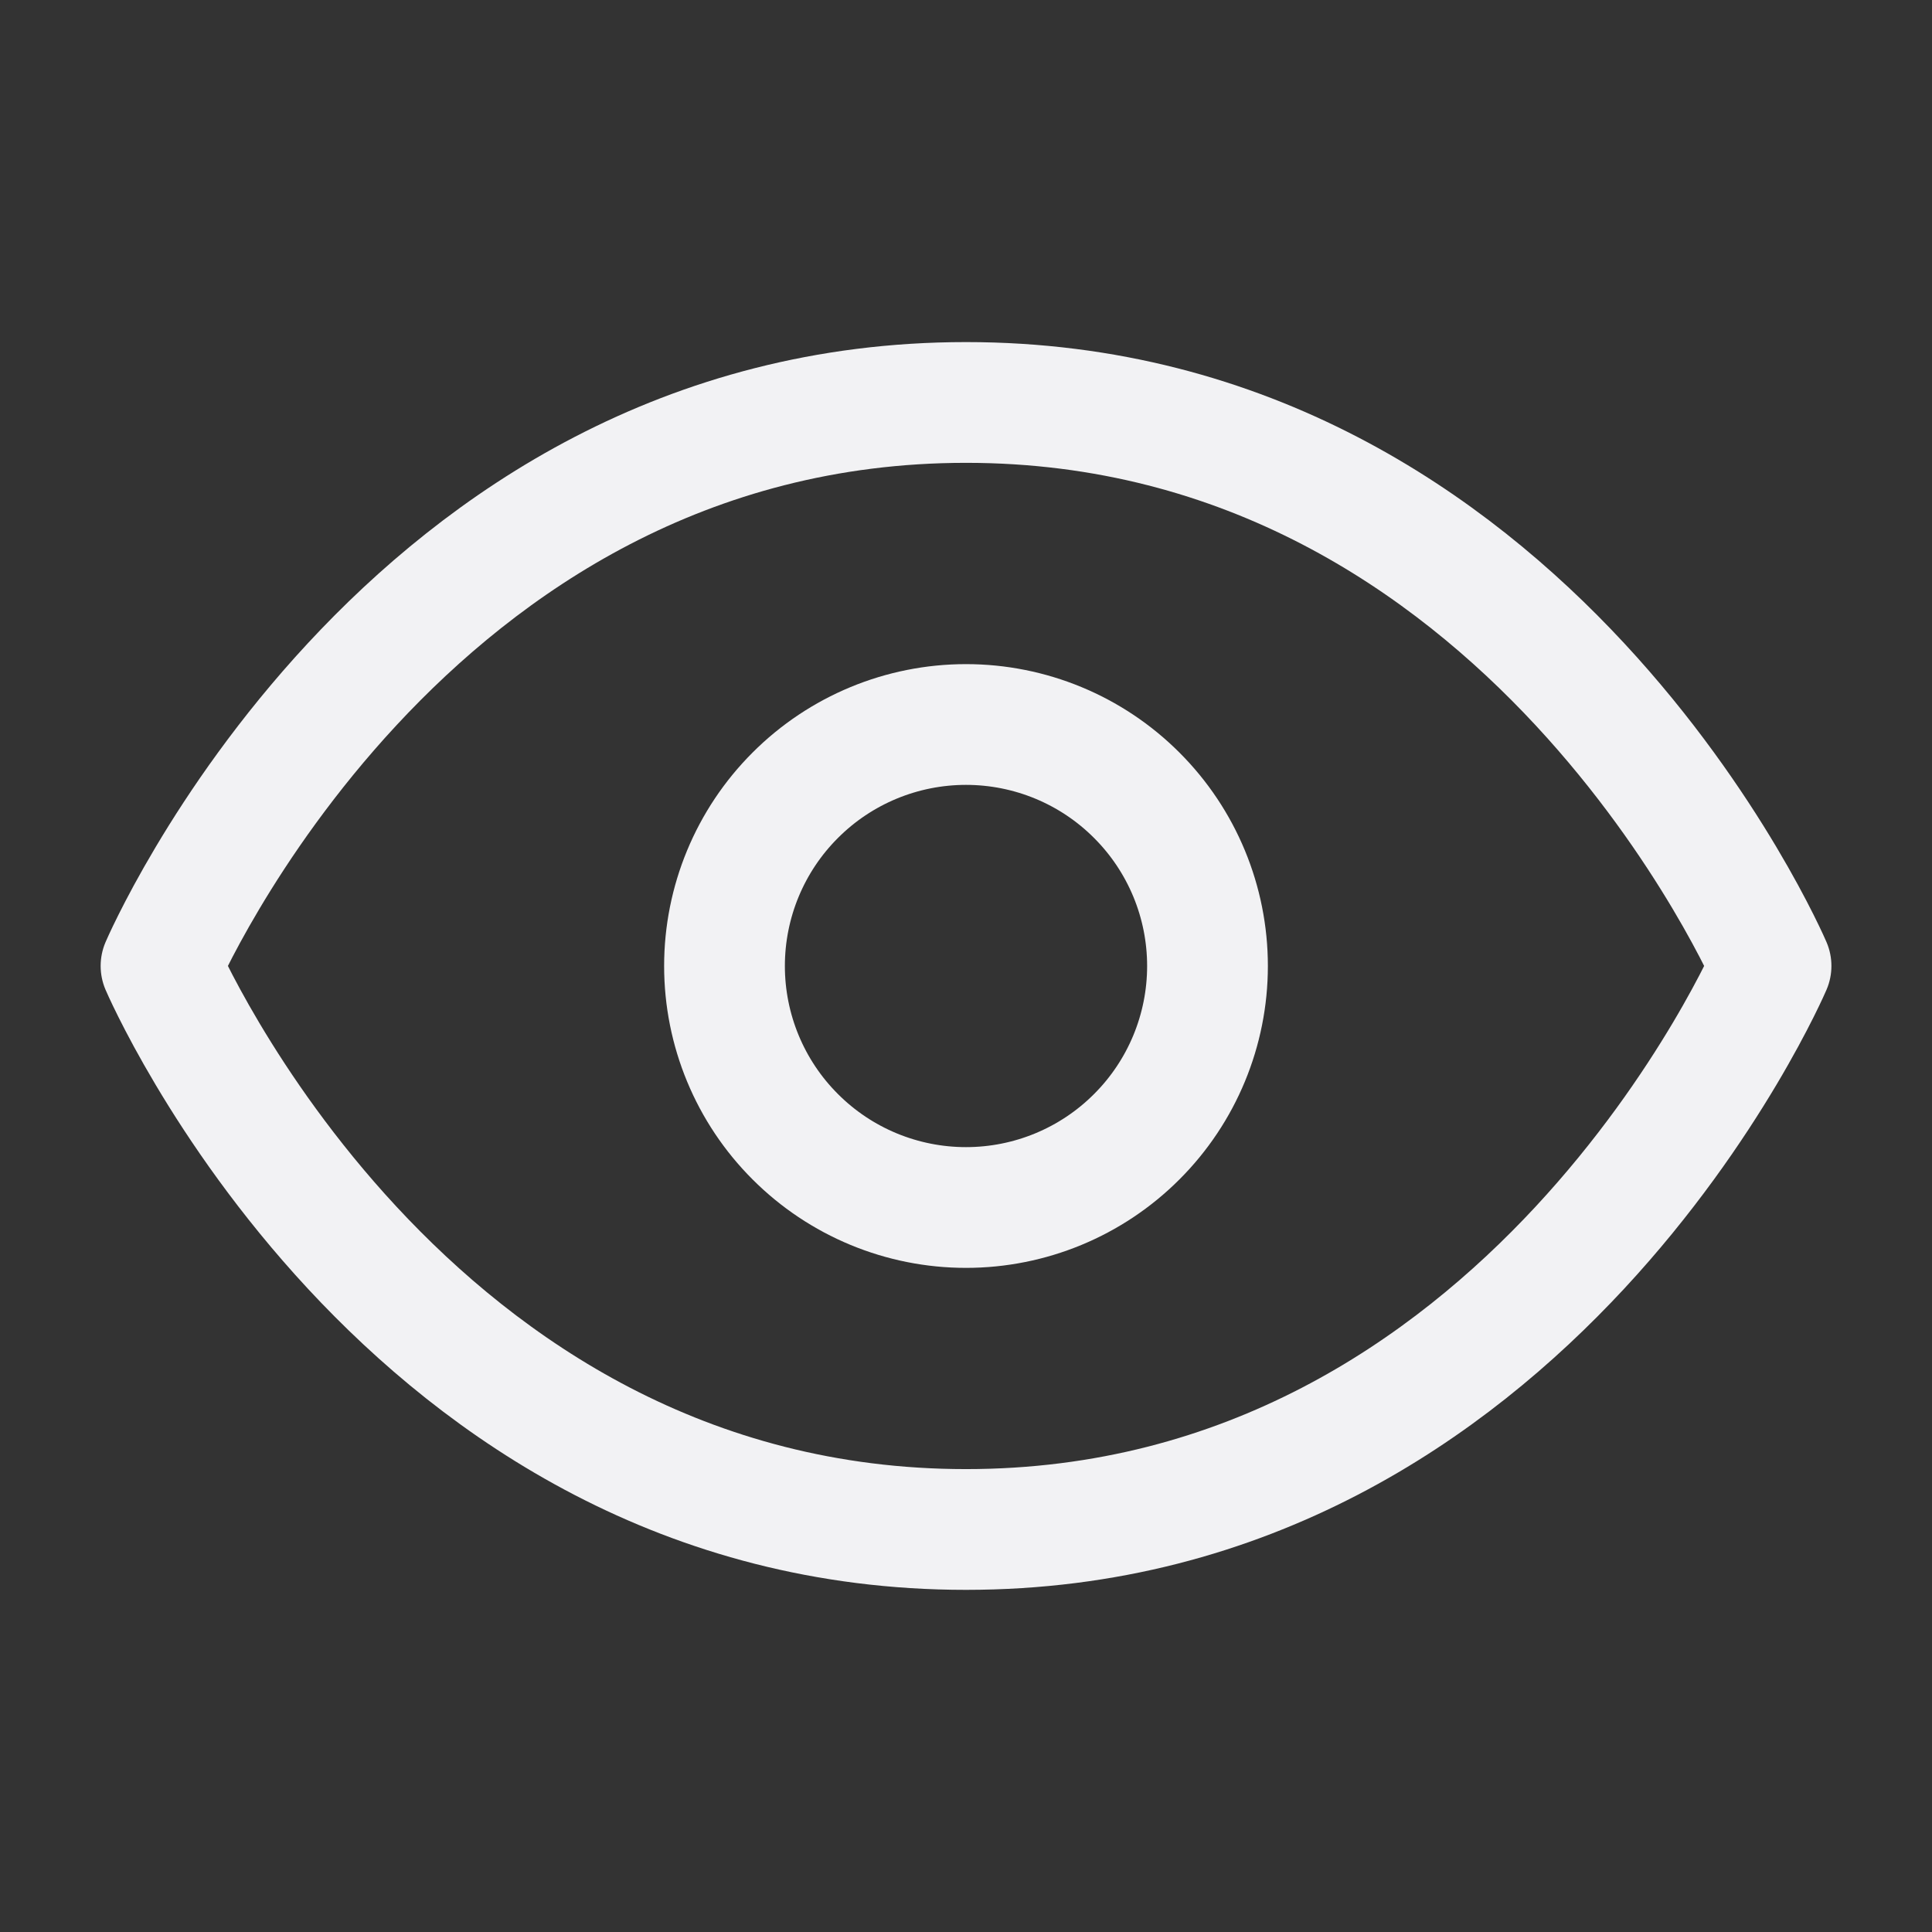
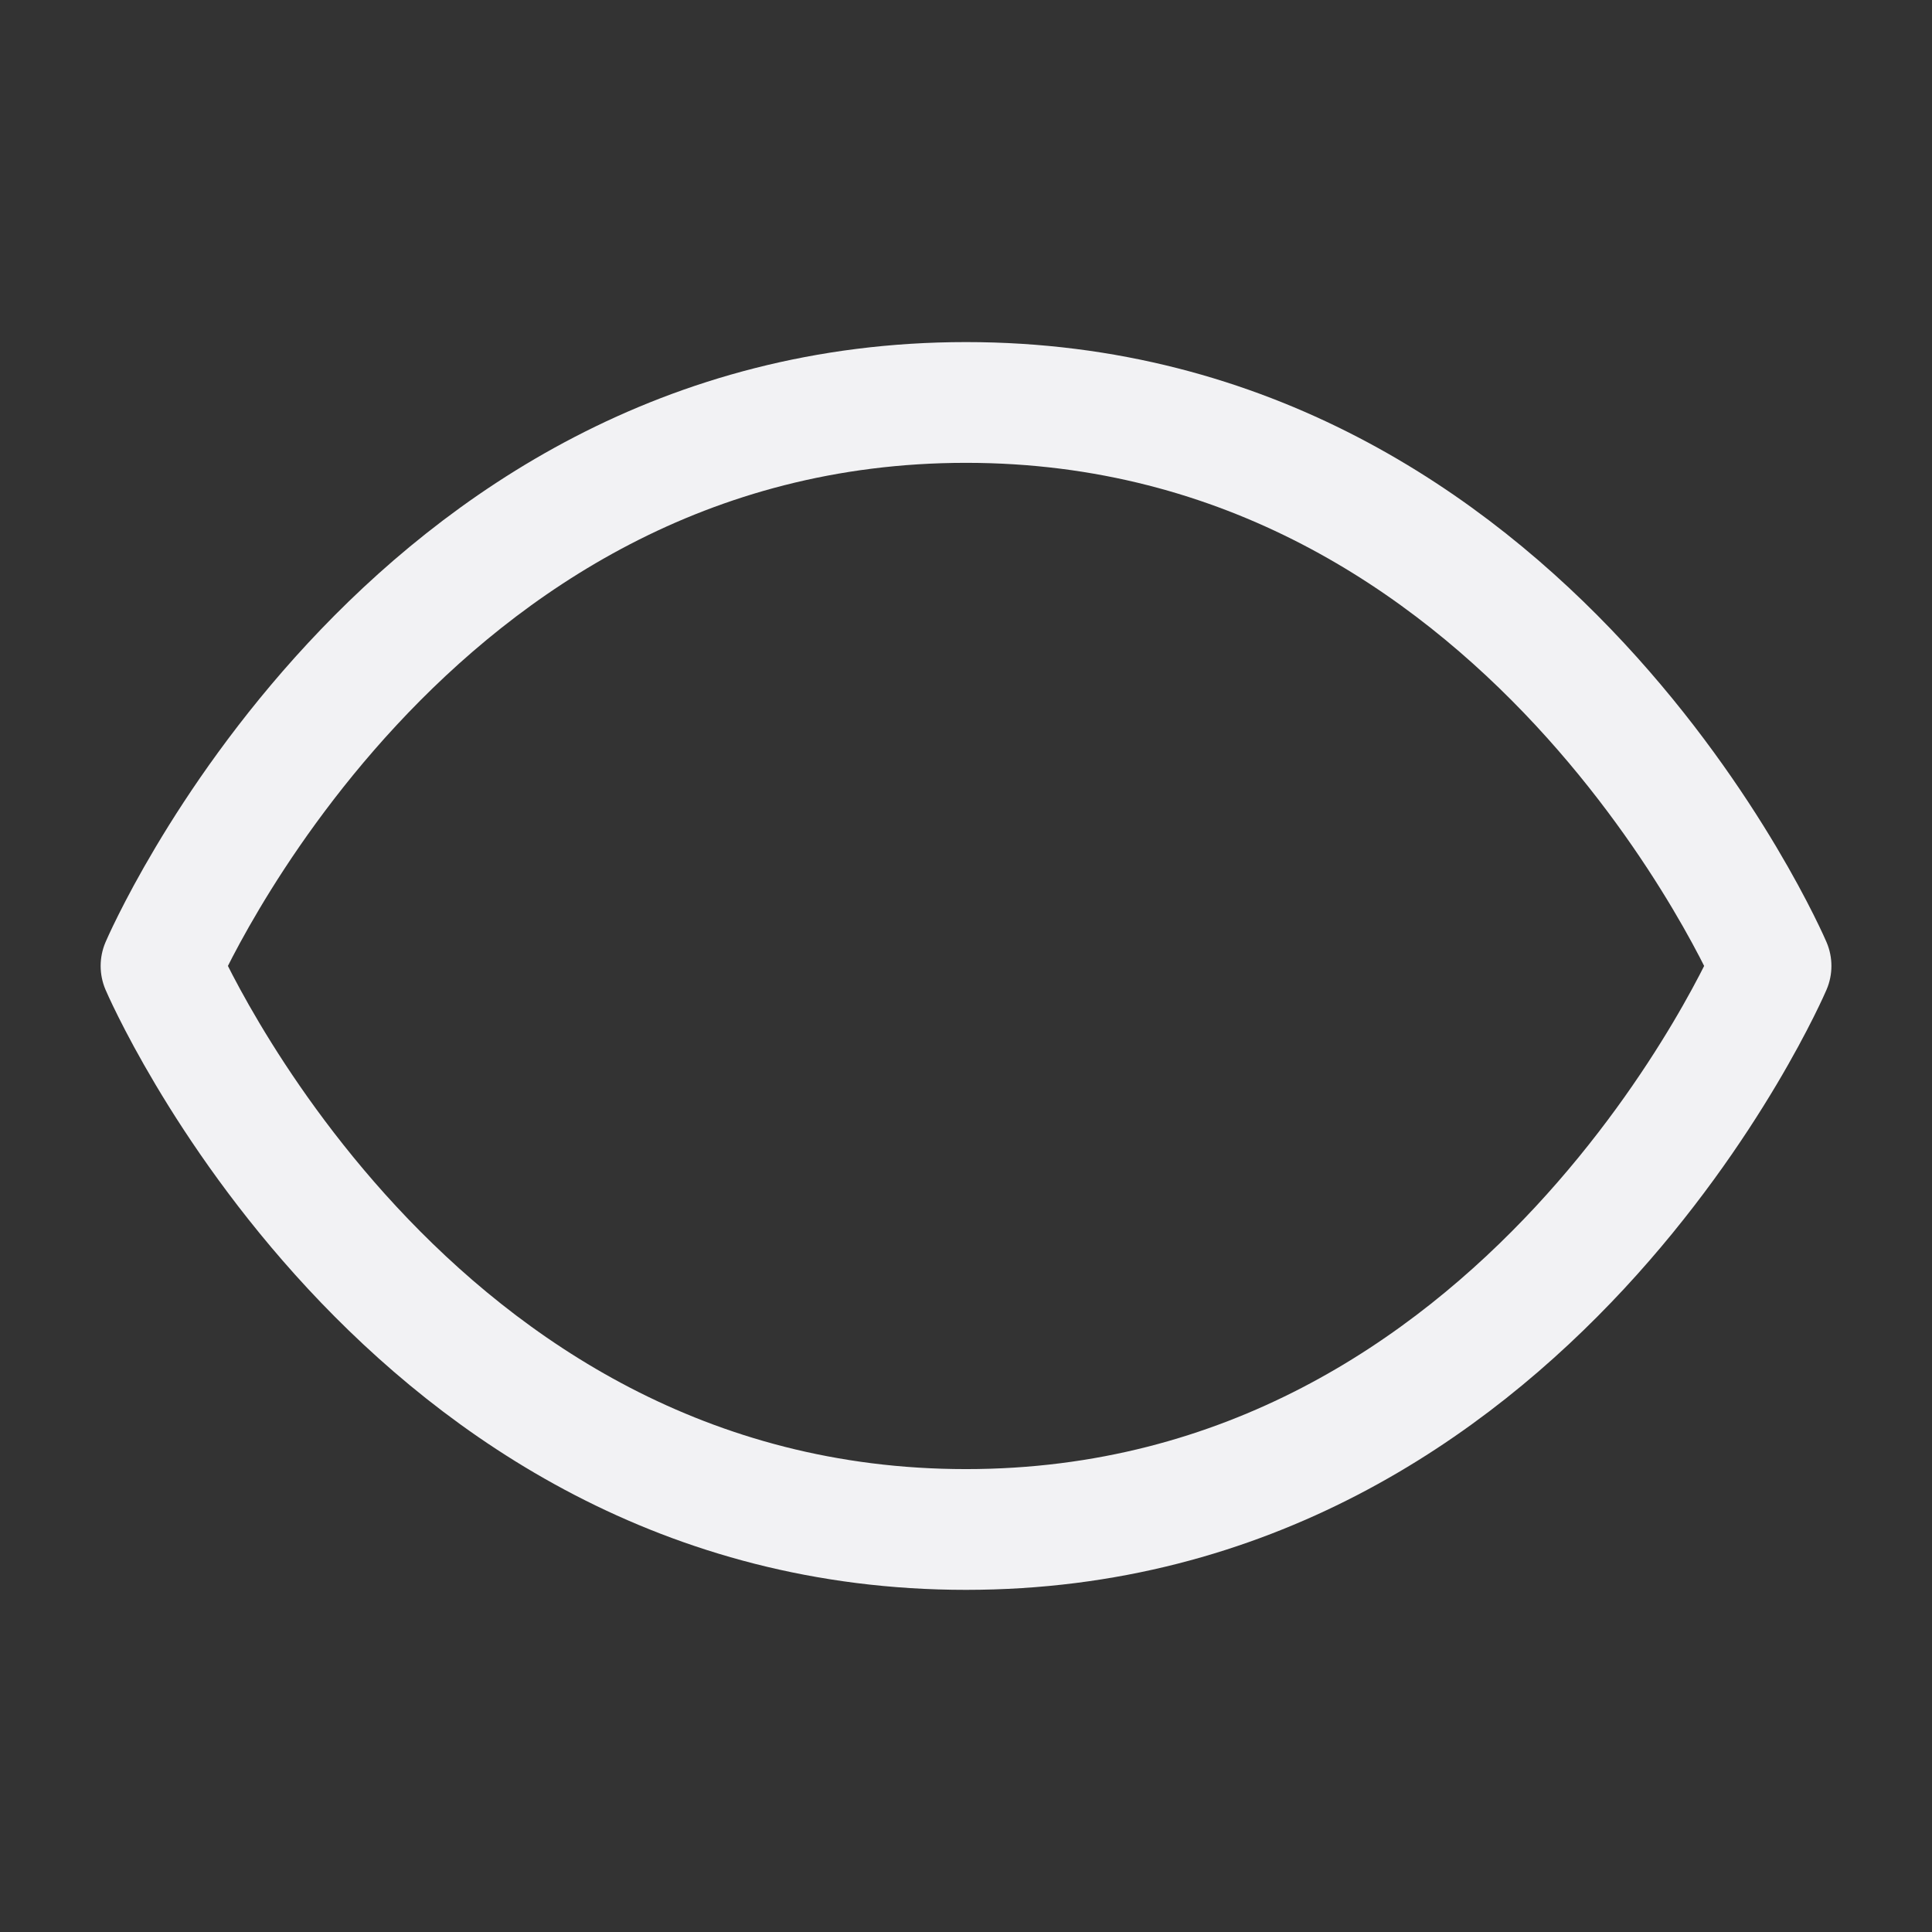
<svg xmlns="http://www.w3.org/2000/svg" width="32" height="32" viewBox="0 0 32 32" fill="none">
  <rect x="0" y="0" width="32" height="32" fill="#333333" stroke="none" />
  <path d="M2.667 15.999C2.667 15.999 6.667 6.666 16 6.666C25.334 6.666 29.334 15.999 29.334 15.999C29.334 15.999 25.334 25.333 16 25.333C6.667 25.333 2.667 15.999 2.667 15.999Z" stroke="#F2F2F4" stroke-width="2" stroke-linecap="round" stroke-linejoin="round" />
-   <path d="M12 16C12 17.061 12.421 18.078 13.172 18.828C13.922 19.579 14.939 20 16 20C17.061 20 18.078 19.579 18.828 18.828C19.579 18.078 20 17.061 20 16C20 14.939 19.579 13.922 18.828 13.172C18.078 12.421 17.061 12 16 12C14.939 12 13.922 12.421 13.172 13.172C12.421 13.922 12 14.939 12 16Z" stroke="#F2F2F4" stroke-width="2" stroke-linecap="round" stroke-linejoin="round" />
</svg>